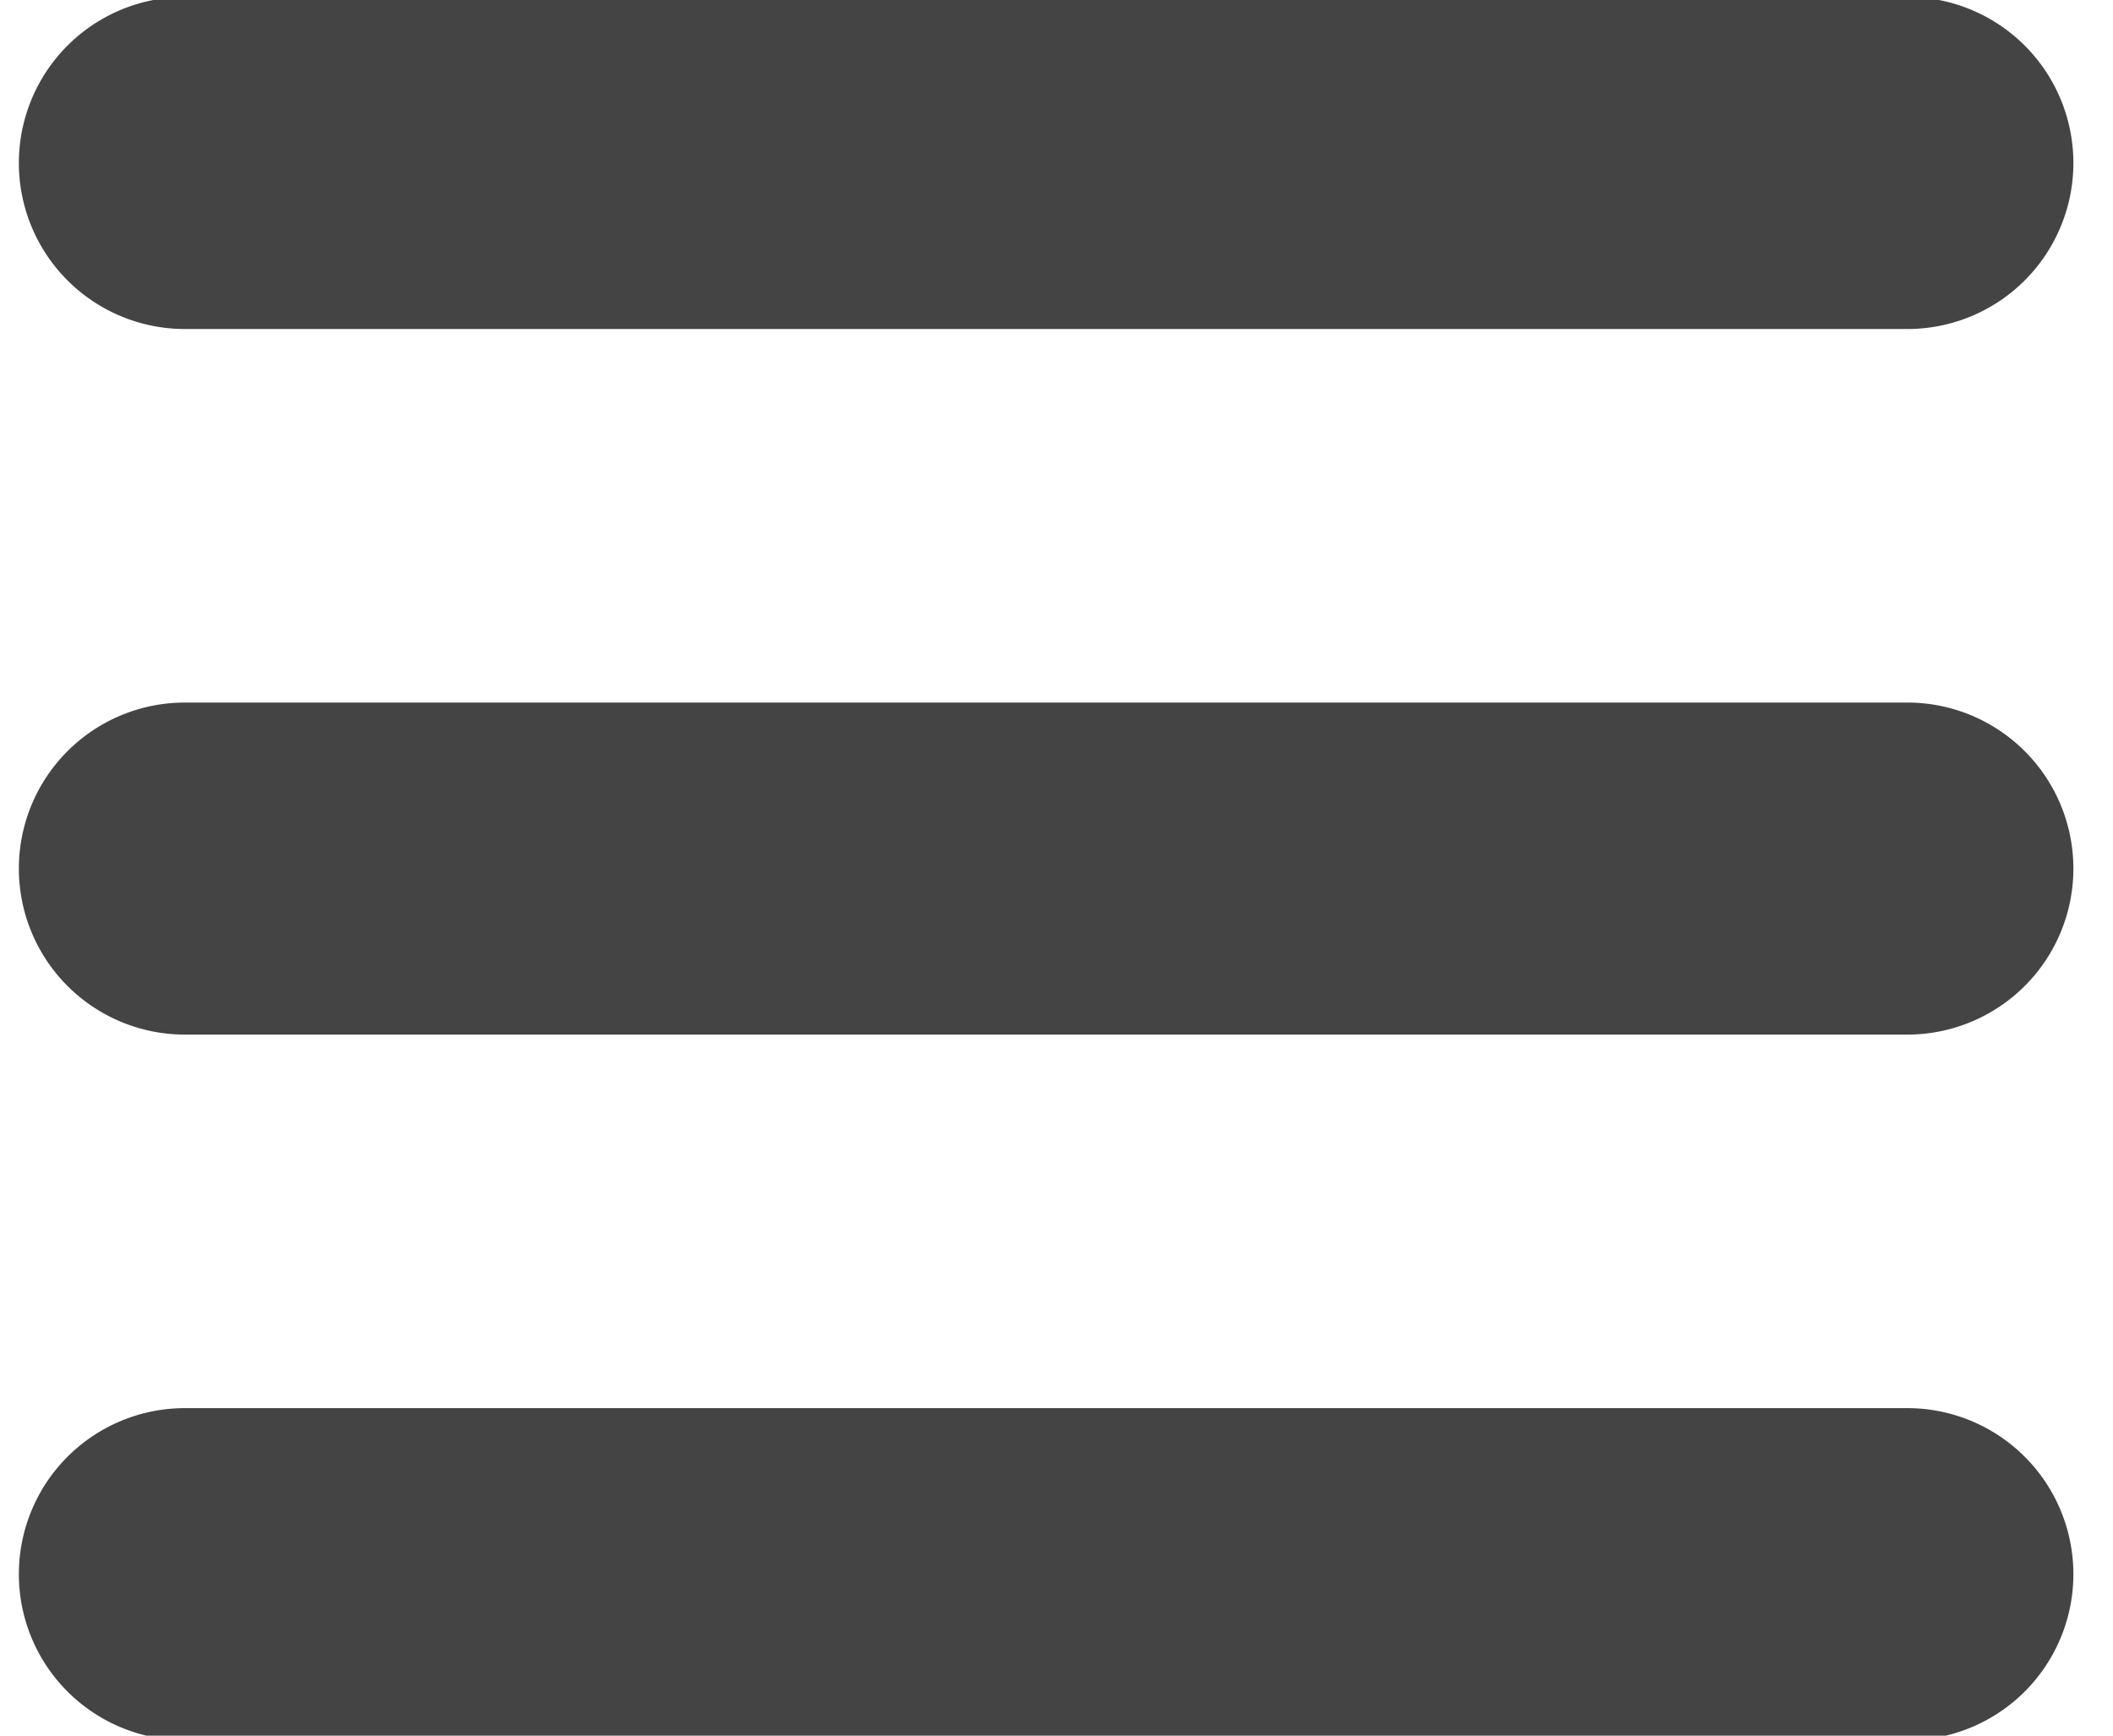
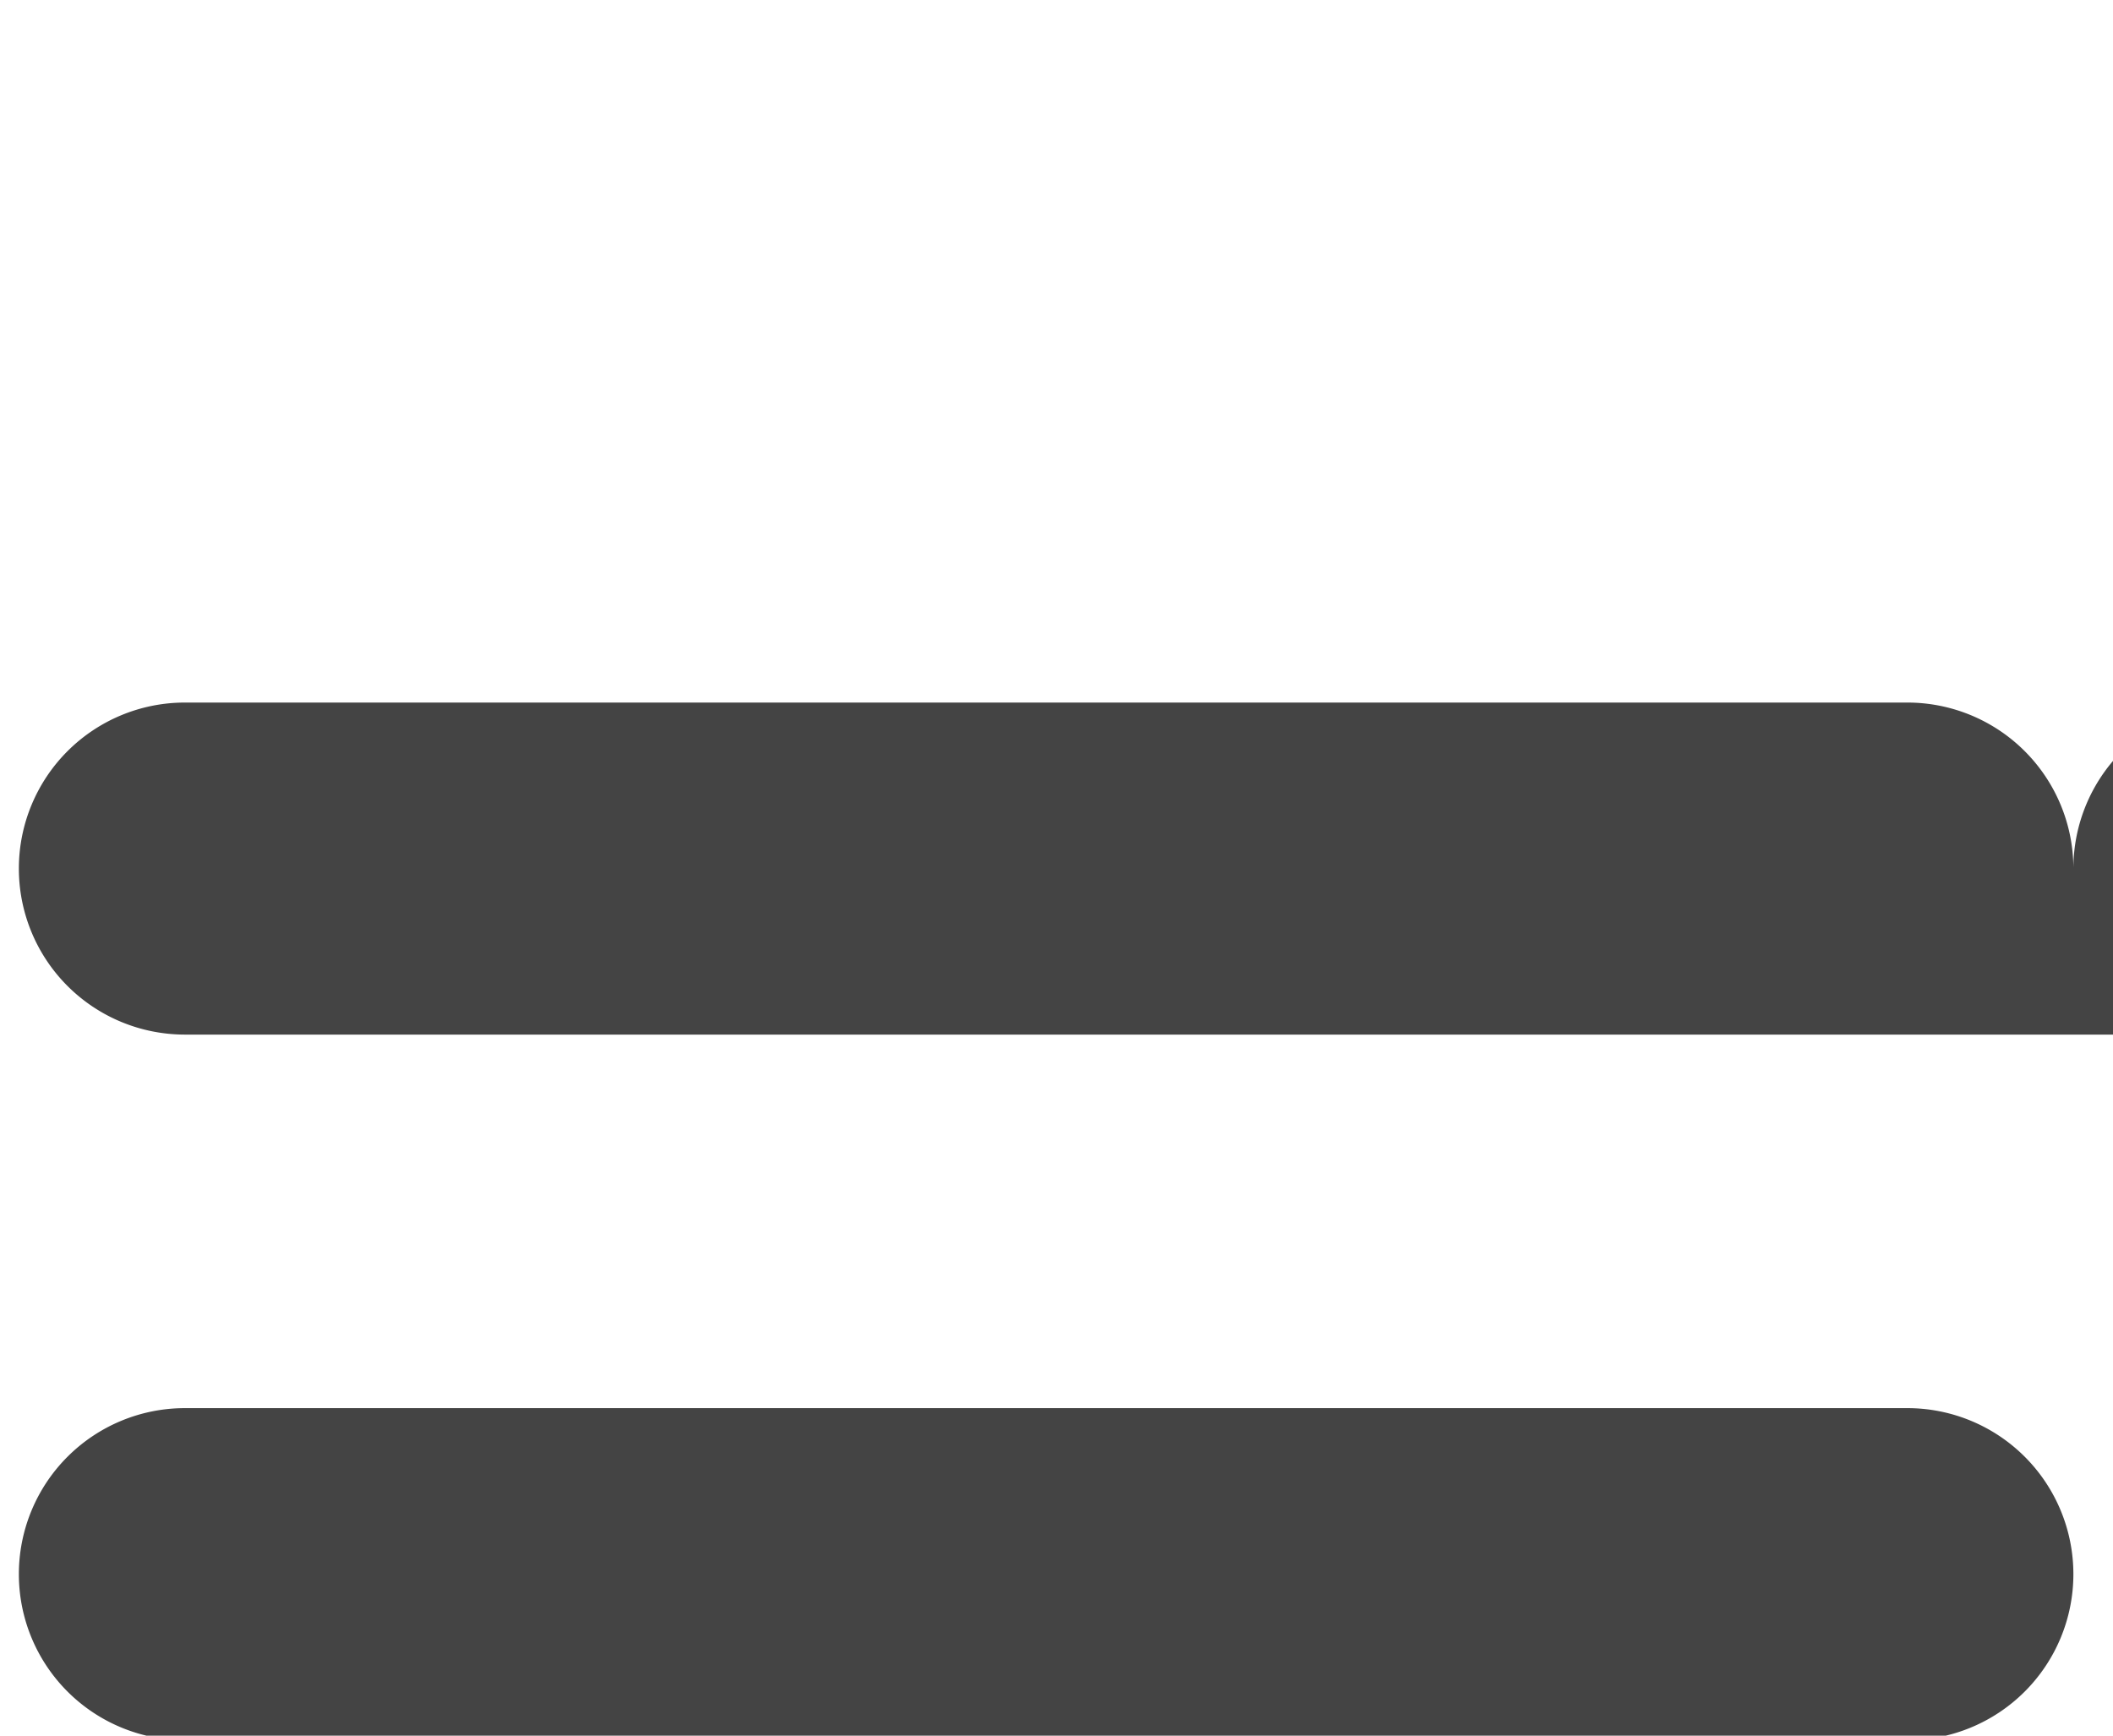
<svg xmlns="http://www.w3.org/2000/svg" width="28" height="23" viewBox="0 0 28 23">
  <g>
    <g>
-       <path fill="#444" d="M27.475 20.86a2.2 2.2 0 0 1-2.2 2.2H2.45a2.2 2.2 0 0 1 0-4.4h22.825a2.2 2.2 0 0 1 2.2 2.2zm0-9.35a2.2 2.2 0 0 1-2.2 2.2H2.45a2.2 2.2 0 0 1 0-4.4h22.825a2.2 2.2 0 0 1 2.2 2.2zM.25 2.16a2.2 2.2 0 0 1 2.2-2.2h22.825a2.2 2.2 0 0 1 0 4.4H2.45a2.2 2.2 0 0 1-2.2-2.2z" />
+       <path fill="#444" d="M27.475 20.86a2.2 2.2 0 0 1-2.2 2.2H2.45a2.2 2.2 0 0 1 0-4.4h22.825a2.2 2.2 0 0 1 2.2 2.2zm0-9.35a2.2 2.2 0 0 1-2.2 2.2H2.45a2.2 2.2 0 0 1 0-4.4h22.825a2.2 2.2 0 0 1 2.2 2.2za2.2 2.2 0 0 1 2.2-2.2h22.825a2.2 2.2 0 0 1 0 4.4H2.45a2.2 2.2 0 0 1-2.2-2.2z" />
    </g>
  </g>
</svg>